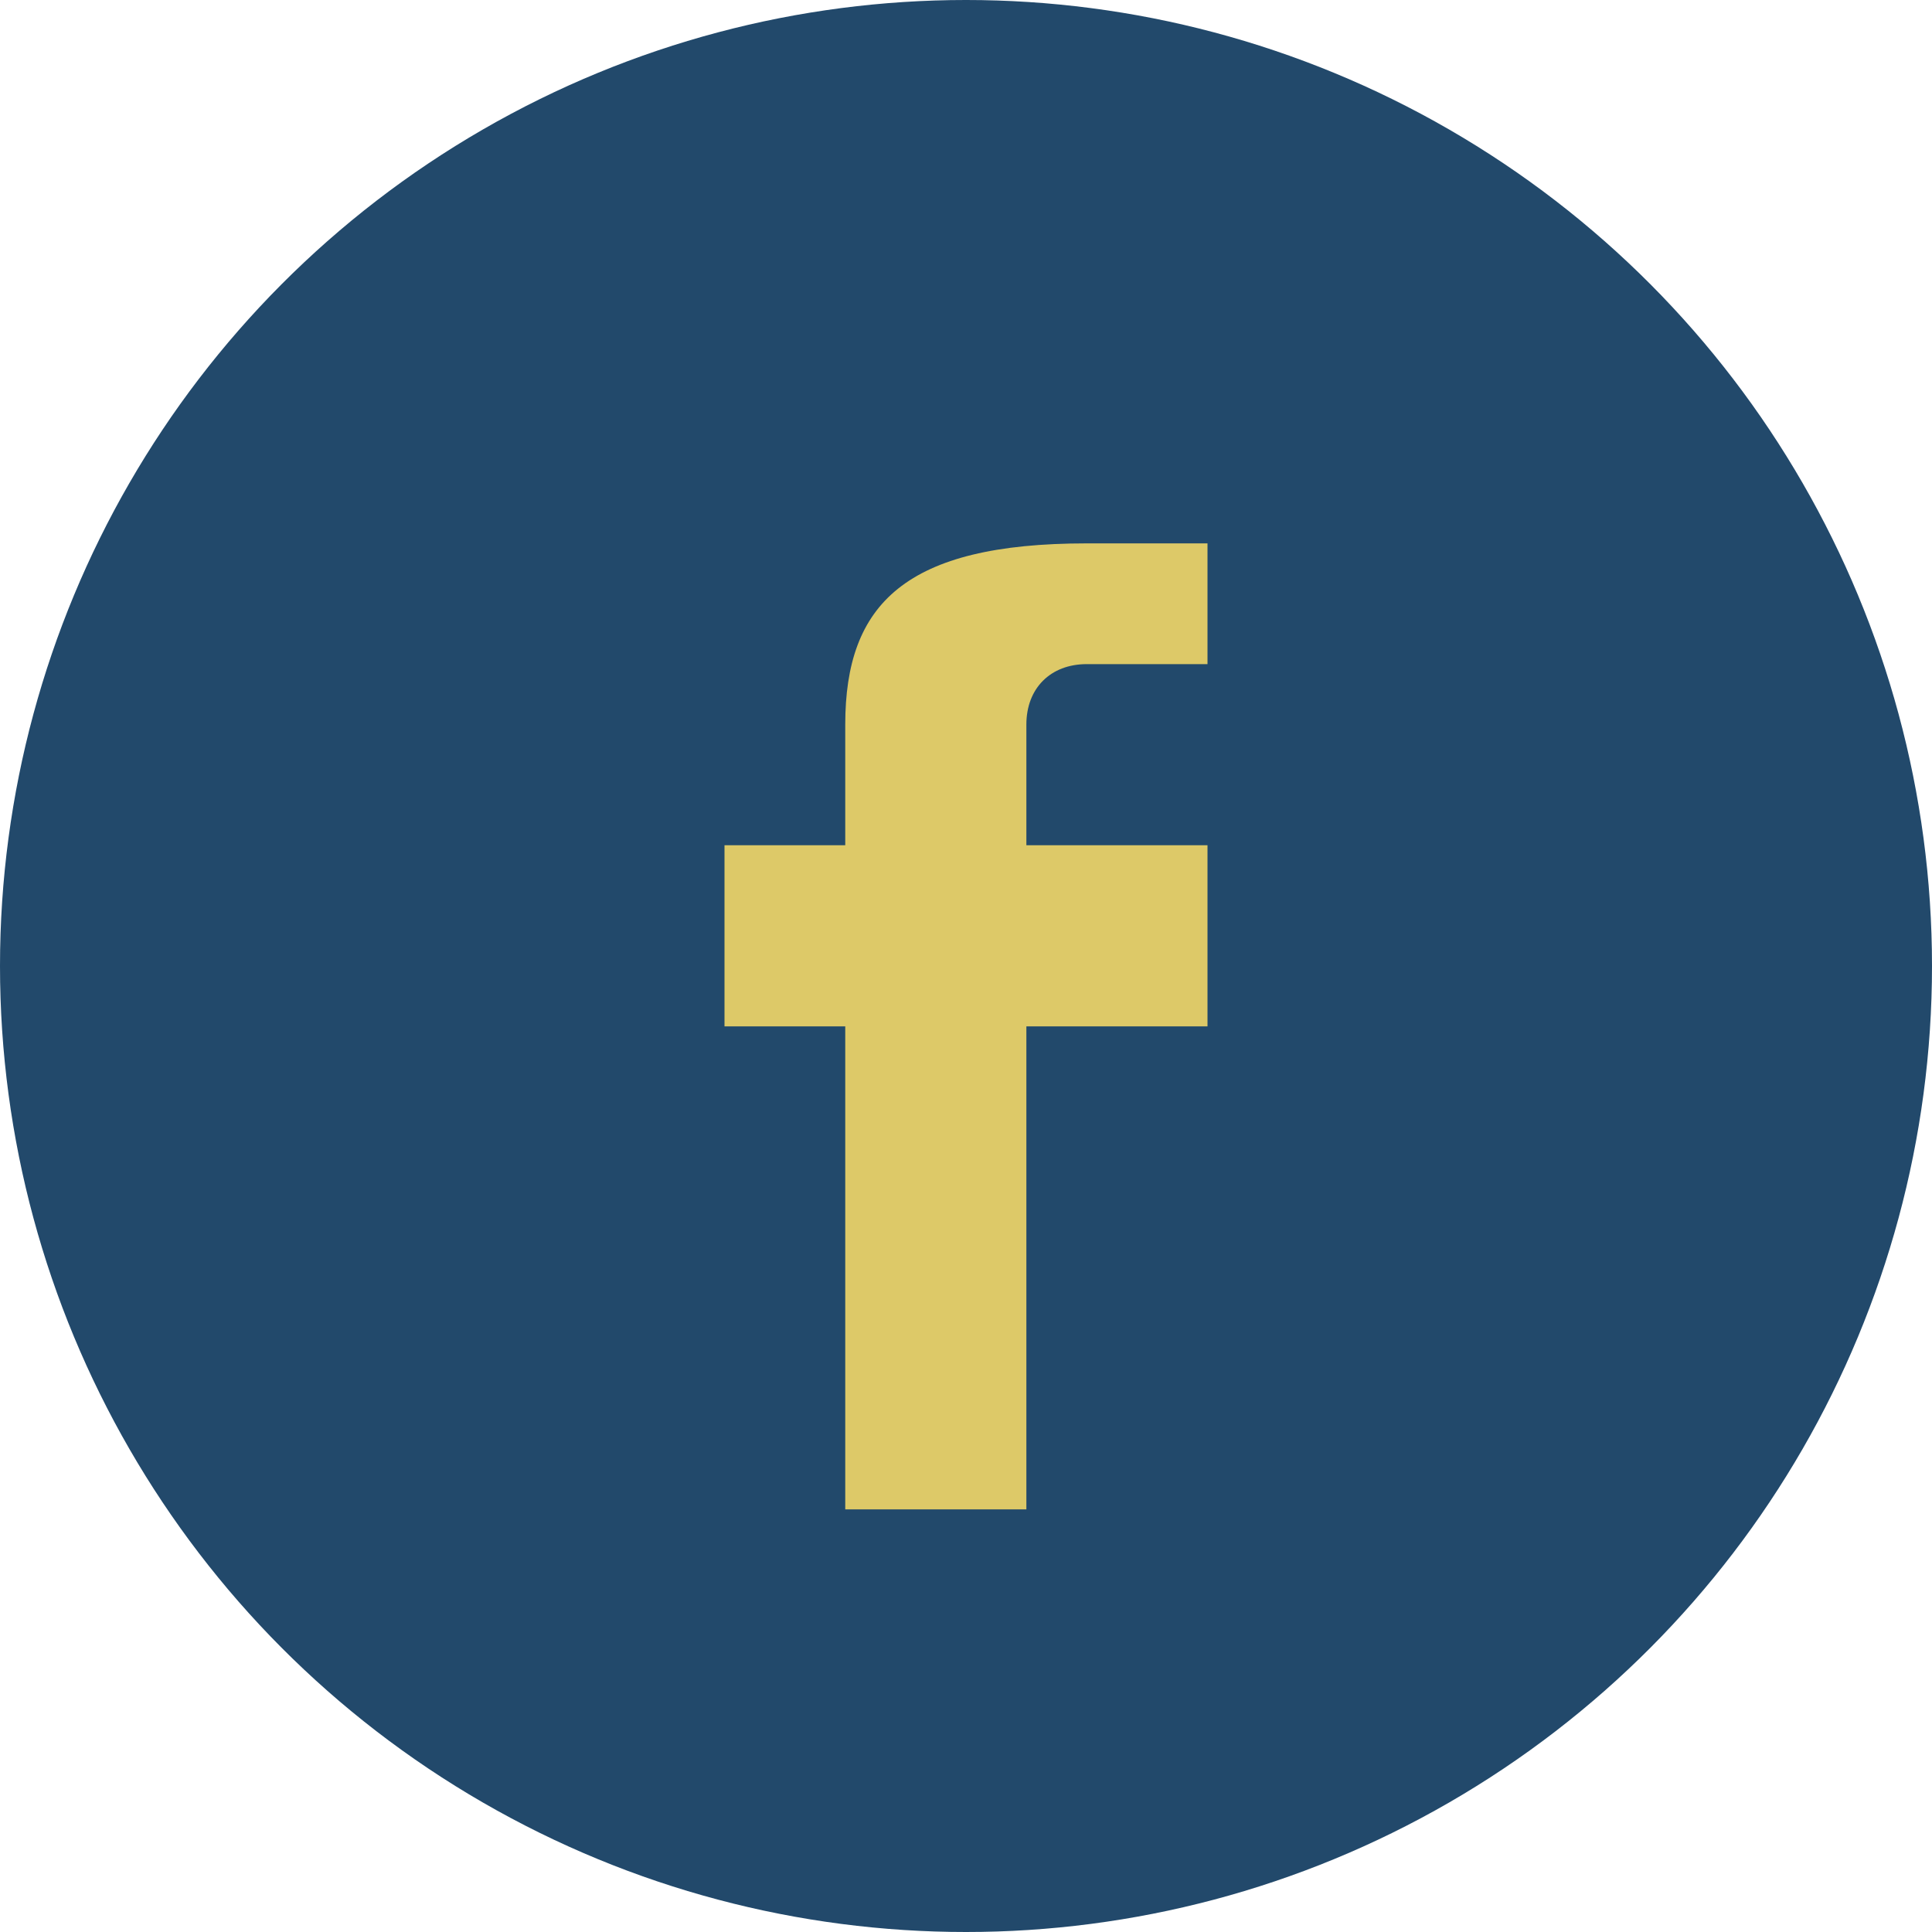
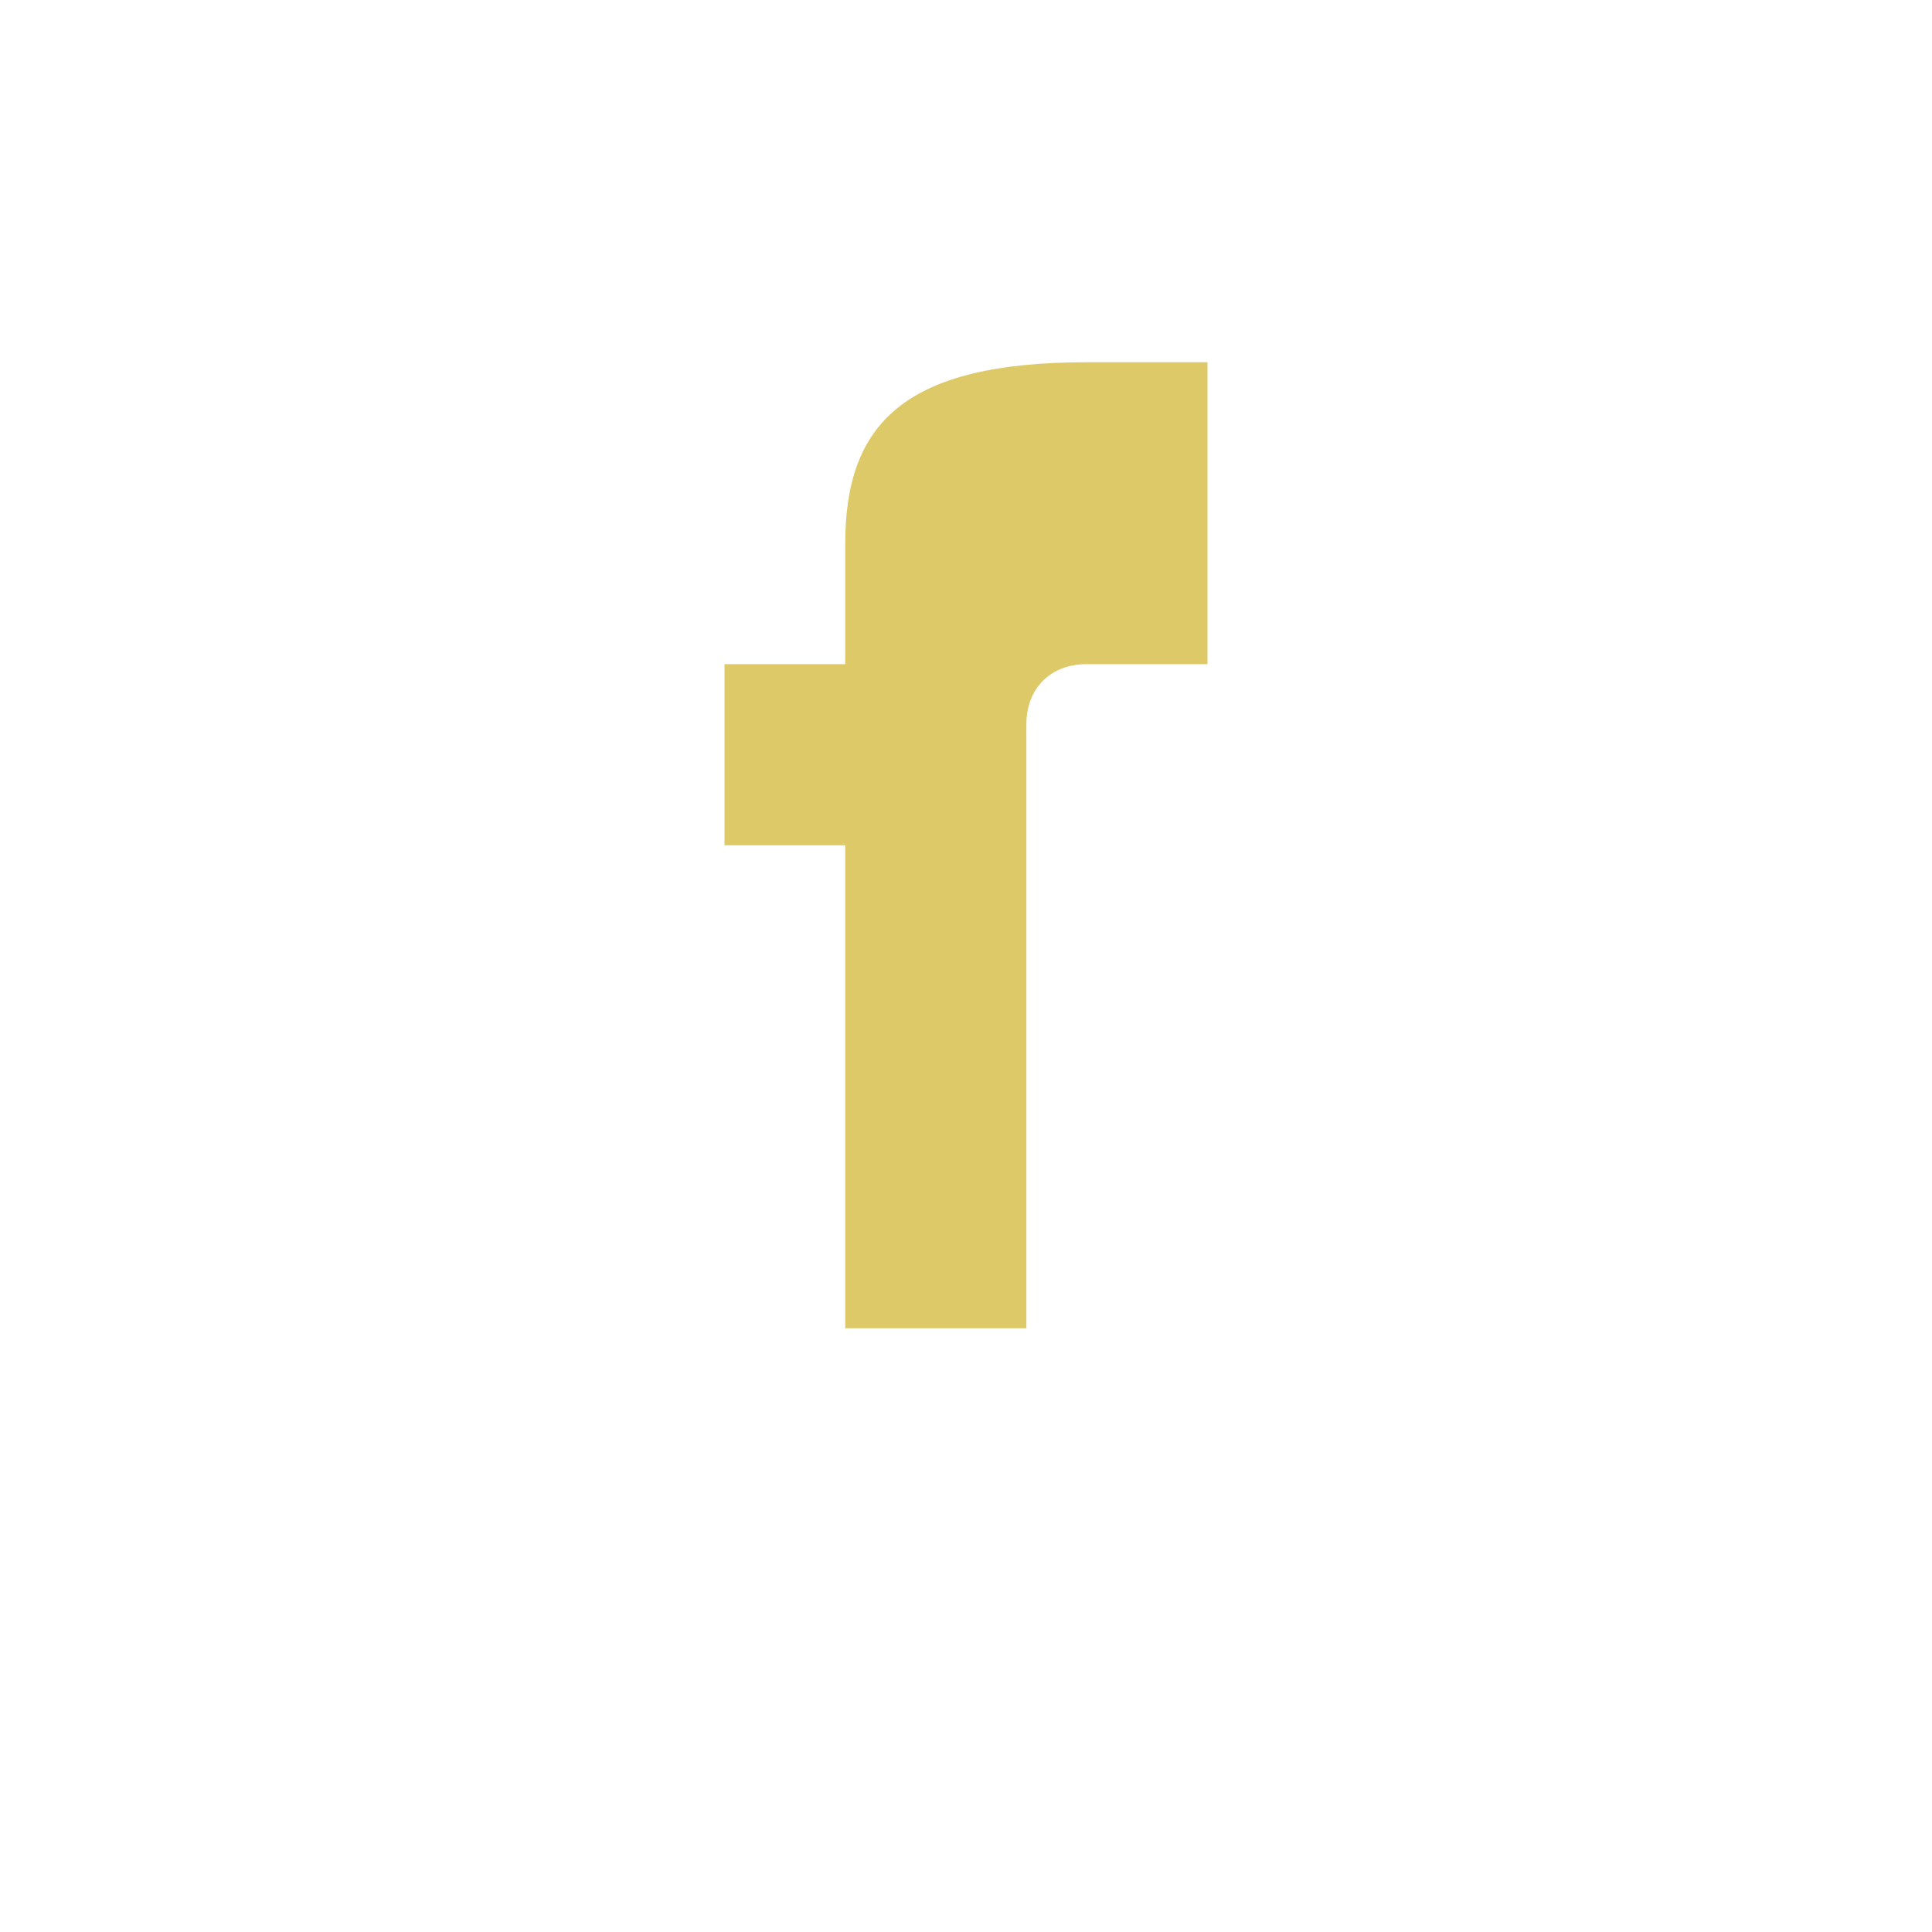
<svg xmlns="http://www.w3.org/2000/svg" width="32" height="32" viewBox="0 0 32 32">
-   <circle cx="16" cy="16" r="16" fill="#22496B" />
-   <path d="M20 11h-2c-.6 0-1 .4-1 1v2h3v3h-3v8h-3v-8h-2v-3h2v-2c0-2 1-3 4-3h2v3z" fill="#DDC968" />
+   <path d="M20 11h-2c-.6 0-1 .4-1 1v2h3h-3v8h-3v-8h-2v-3h2v-2c0-2 1-3 4-3h2v3z" fill="#DDC968" />
</svg>